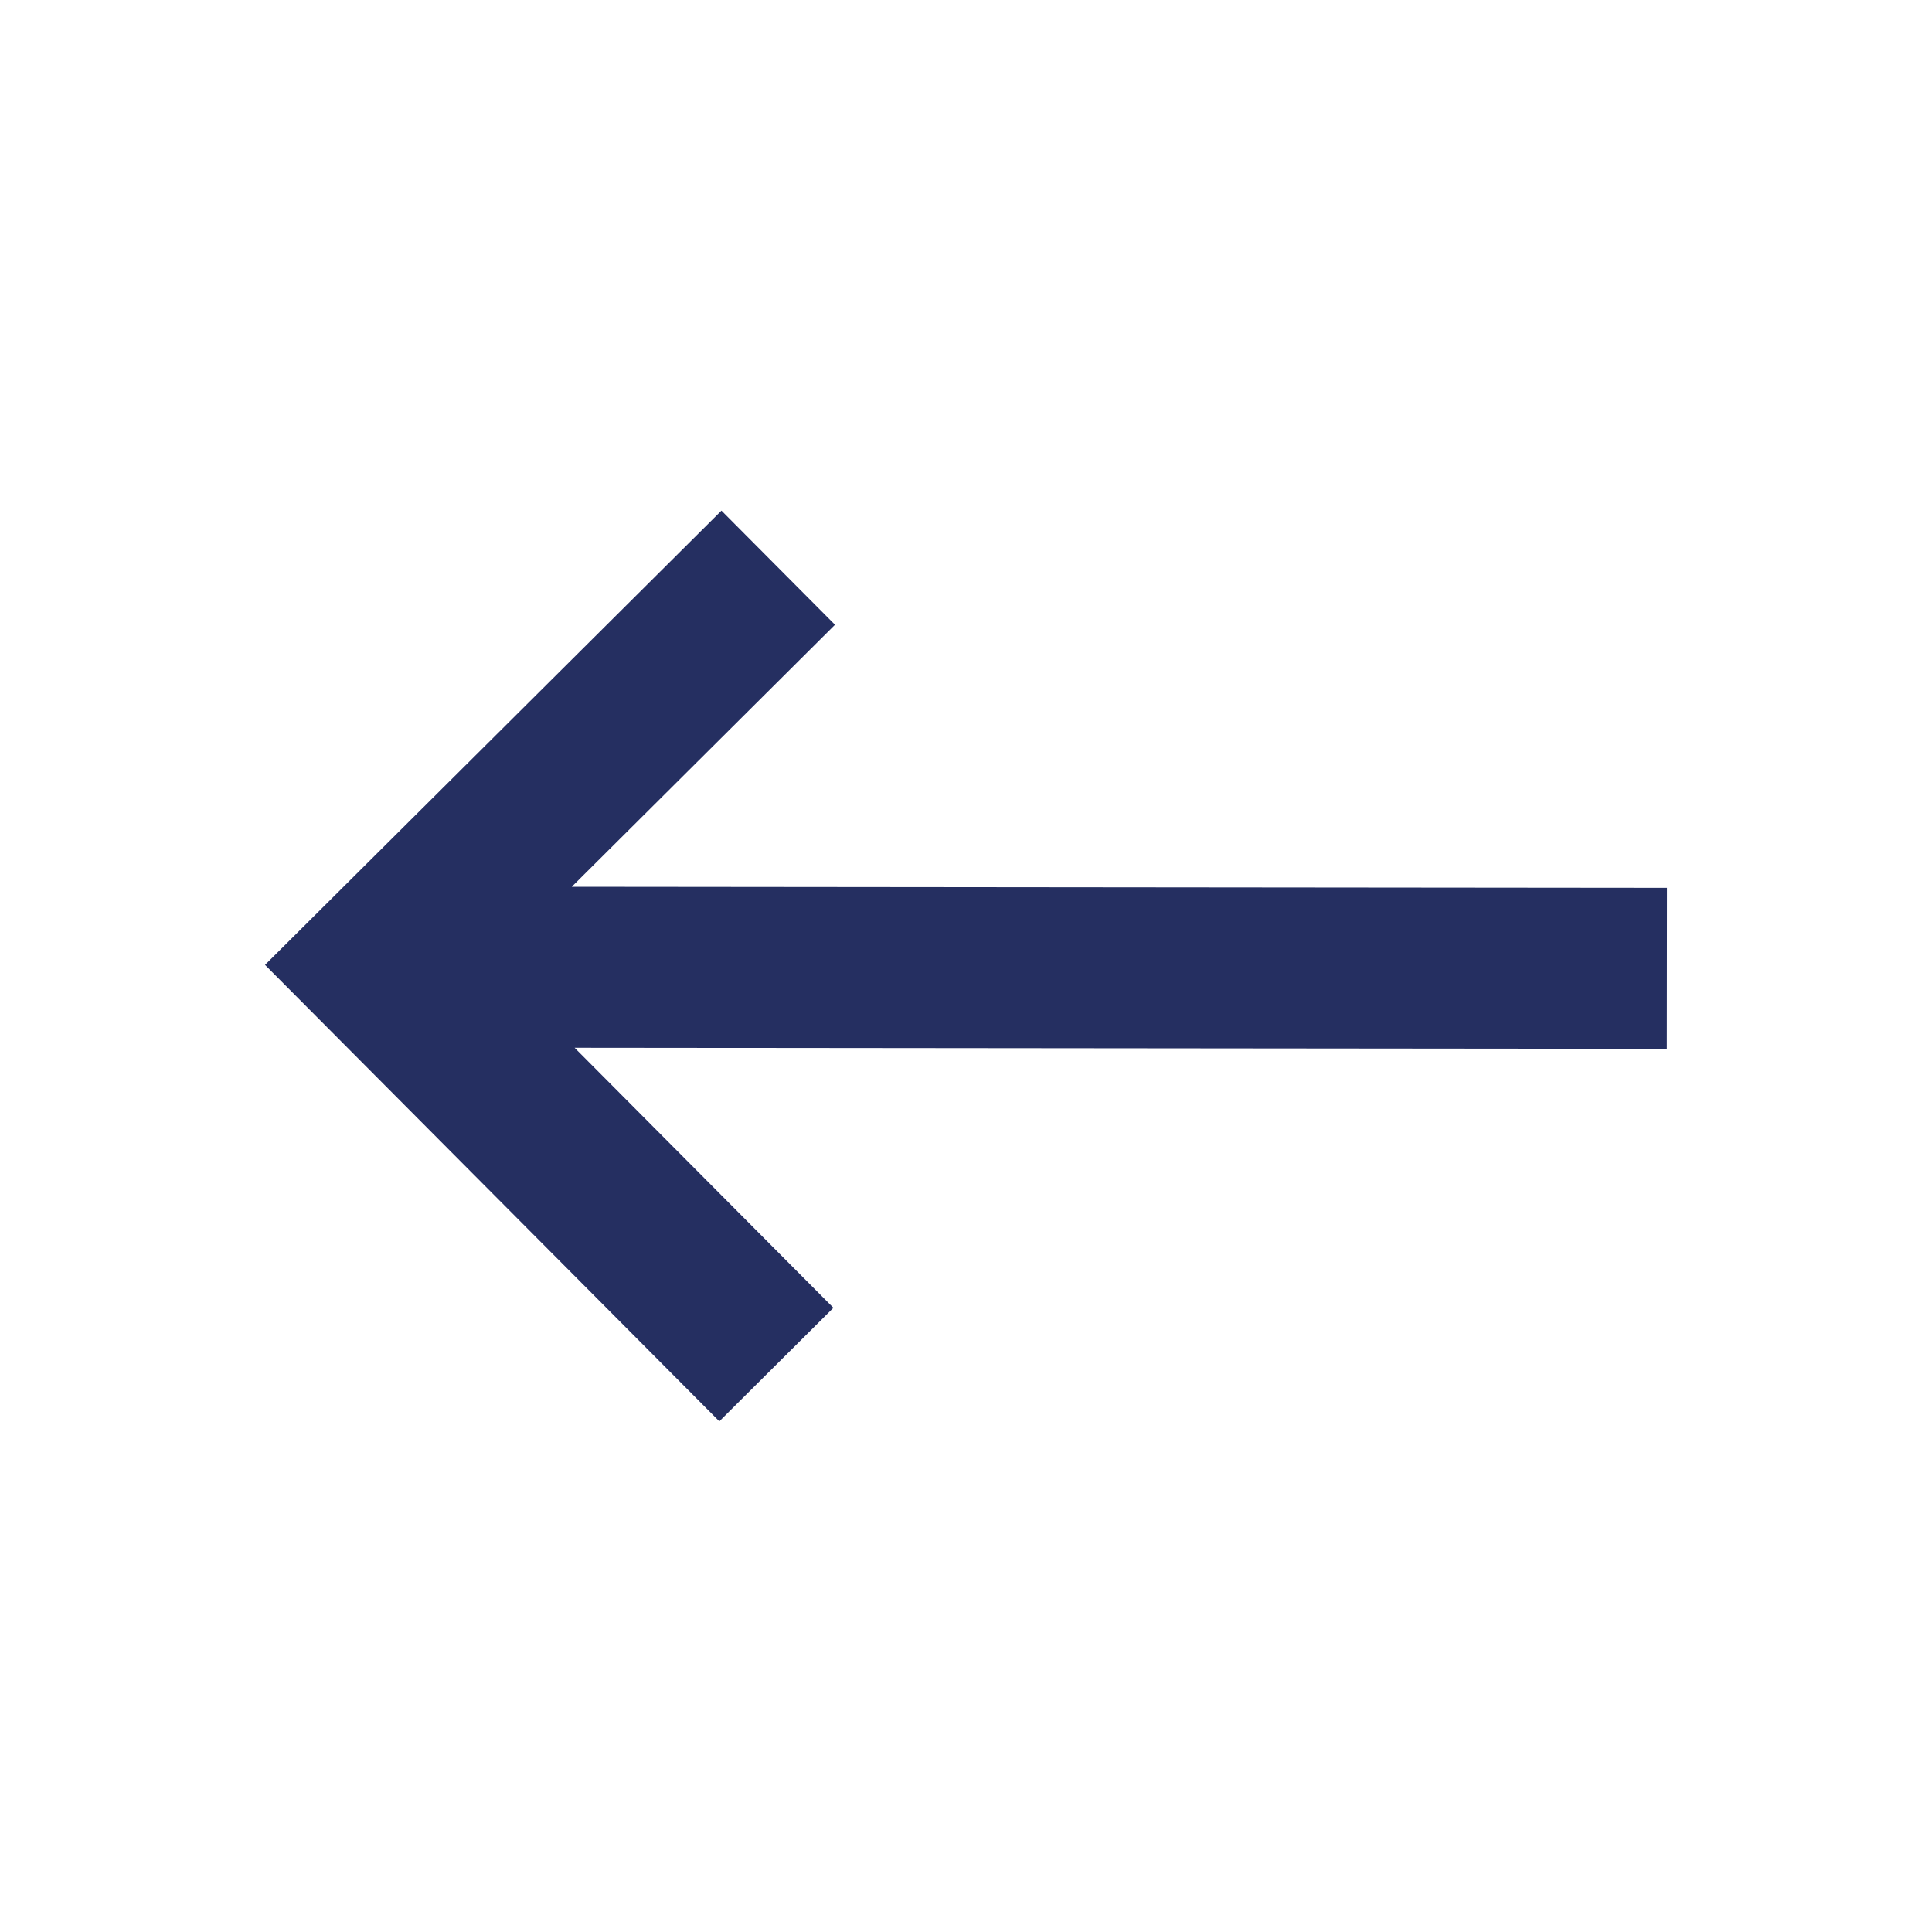
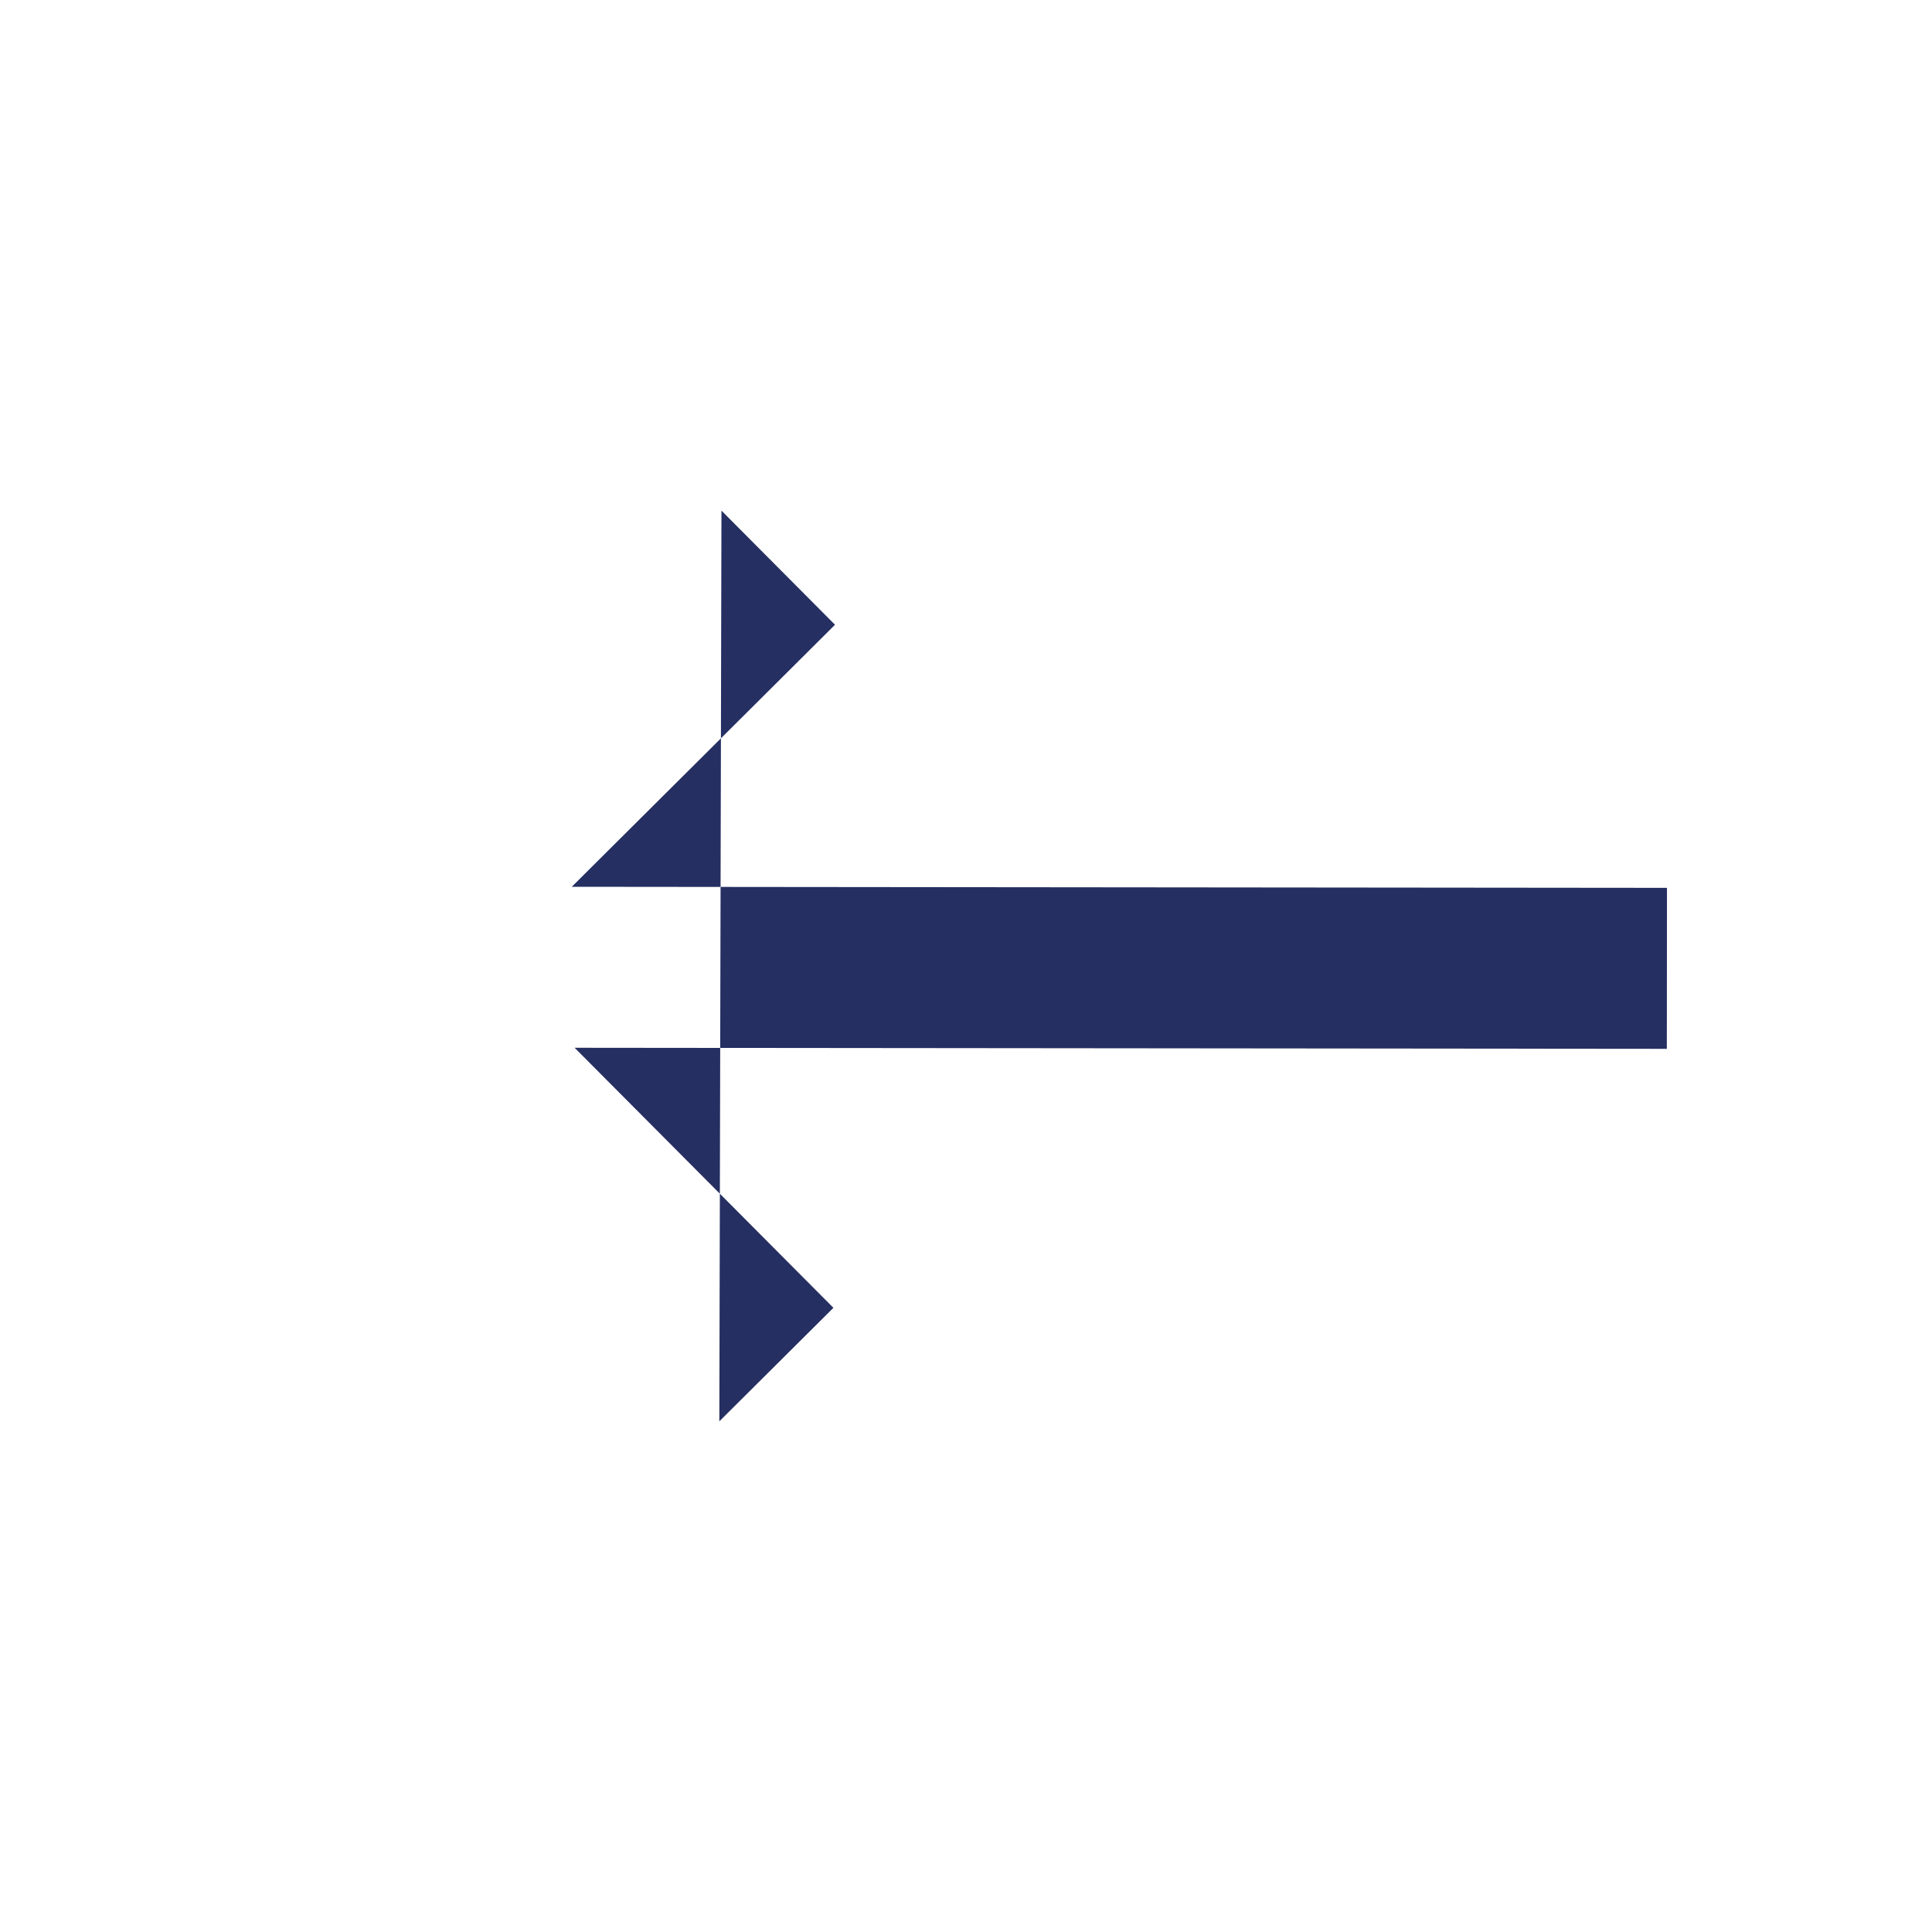
<svg xmlns="http://www.w3.org/2000/svg" width="40" height="40" viewBox="0 0 40 40" fill="none">
-   <path d="M14.937 10.572L17.288 12.935L11.838 18.36L34.513 18.382L34.51 21.715L11.897 21.693L17.255 27.077L14.893 29.427L5.487 19.977L14.937 10.572Z" fill="#252F61" />
+   <path d="M14.937 10.572L17.288 12.935L11.838 18.36L34.513 18.382L34.51 21.715L11.897 21.693L17.255 27.077L14.893 29.427L14.937 10.572Z" fill="#252F61" />
</svg>